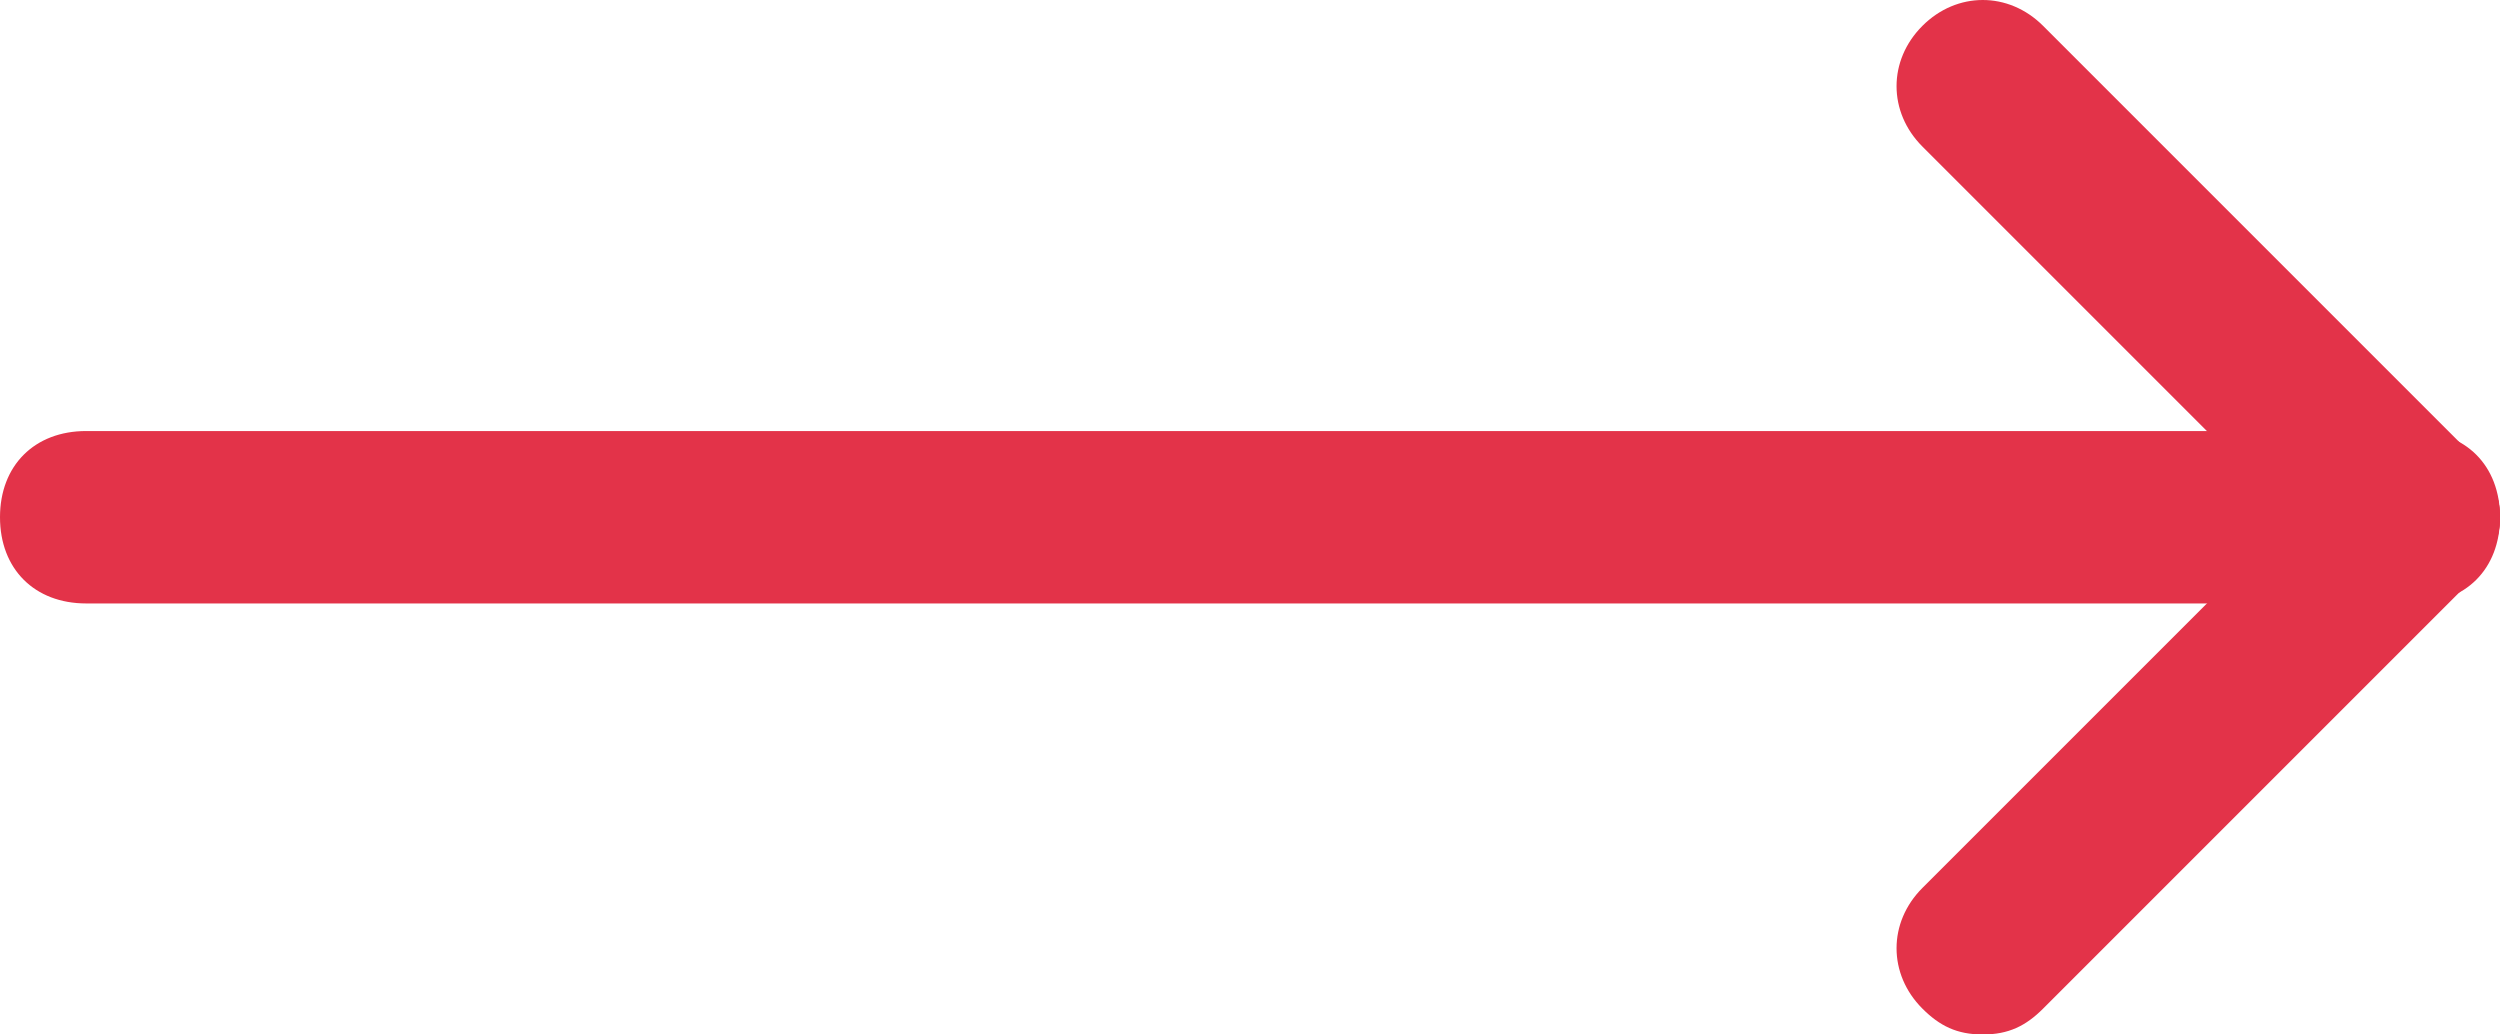
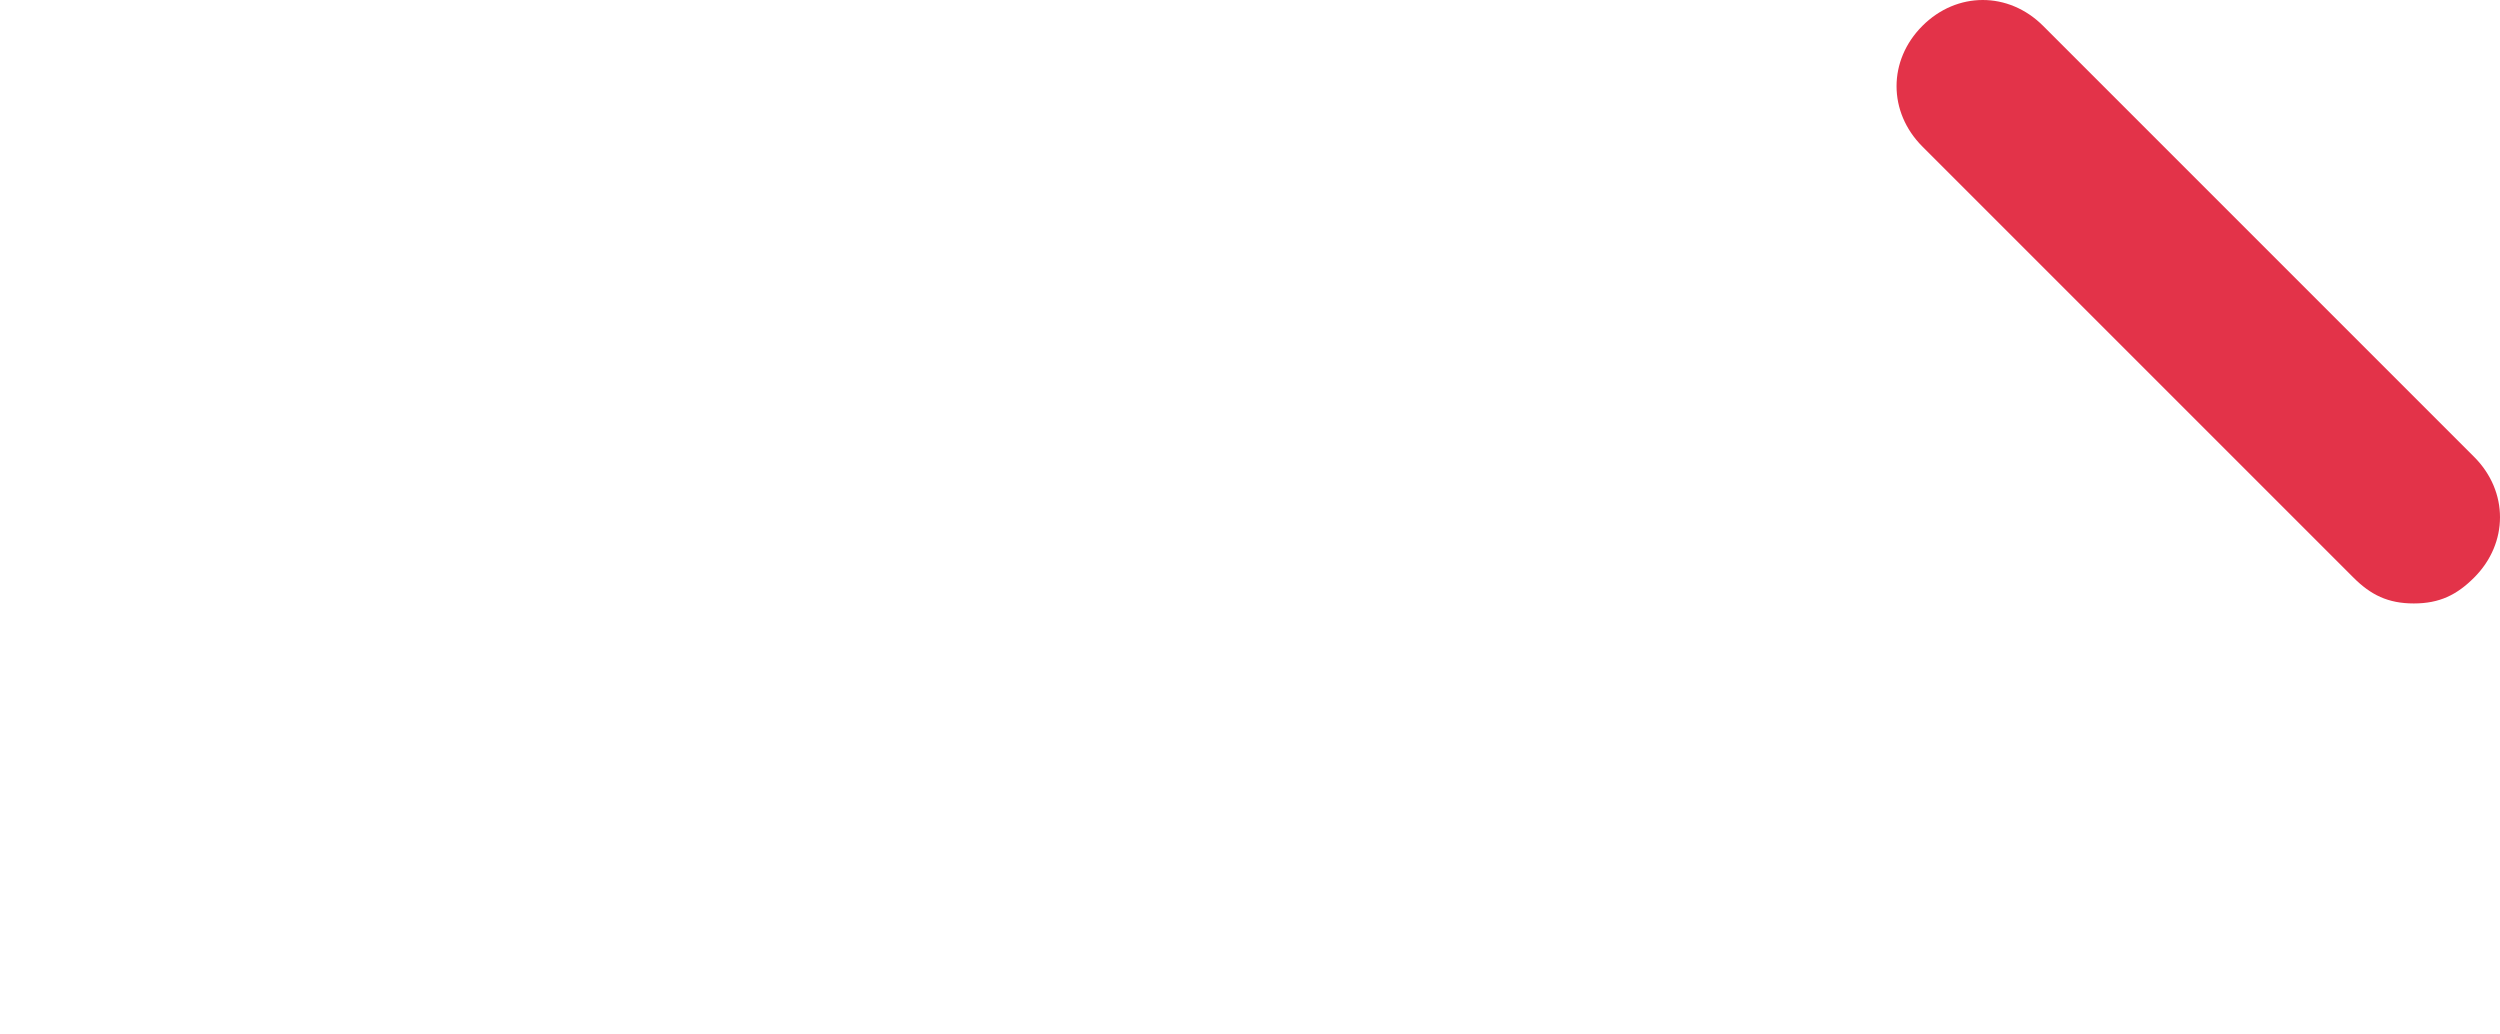
<svg xmlns="http://www.w3.org/2000/svg" width="29" height="12" viewBox="0 0 29 12" fill="none">
-   <path fill-rule="evenodd" clip-rule="evenodd" d="M23 12C22.7 12 22.5 11.9 22.3 11.7C21.9 11.3 21.9 10.7 22.3 10.3L27.3 5.3C27.7 4.9 28.3 4.9 28.7 5.3C29.1 5.7 29.1 6.3 28.7 6.7L23.7 11.7C23.5 11.9 23.3 12 23 12Z" fill="#E33349" />
  <path fill-rule="evenodd" clip-rule="evenodd" d="M28 7C27.7 7 27.5 6.9 27.3 6.7L22.3 1.7C21.9 1.3 21.9 0.7 22.3 0.3C22.7 -0.1 23.3 -0.1 23.7 0.3L28.7 5.3C29.1 5.7 29.1 6.3 28.7 6.7C28.5 6.9 28.3 7 28 7Z" fill="#E33349" />
-   <path fill-rule="evenodd" clip-rule="evenodd" d="M28 7H1C0.4 7 0 6.6 0 6C0 5.4 0.4 5 1 5H28C28.6 5 29 5.4 29 6C29 6.6 28.6 7 28 7Z" fill="#E33349" />
</svg>